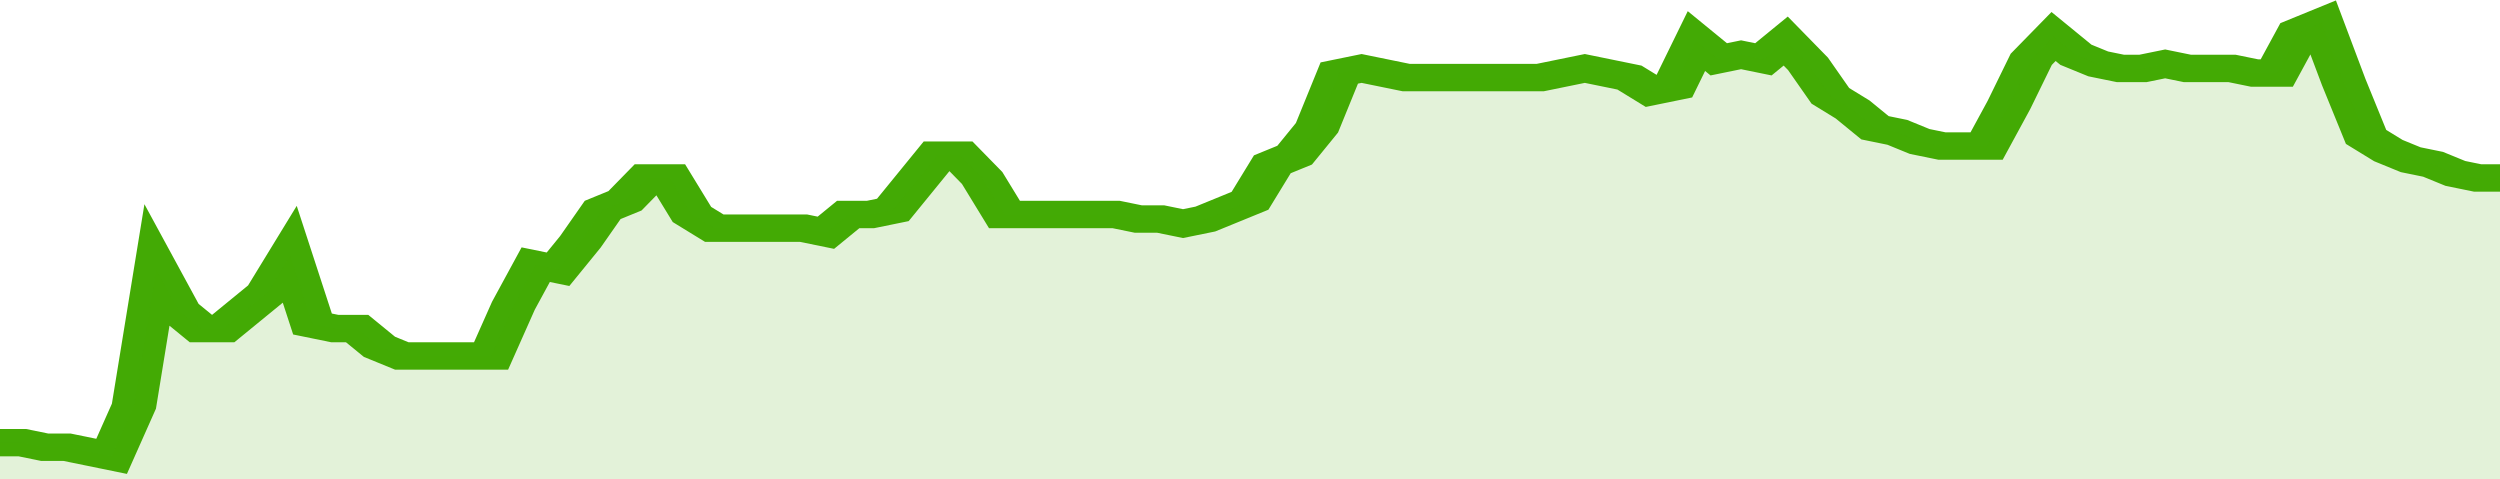
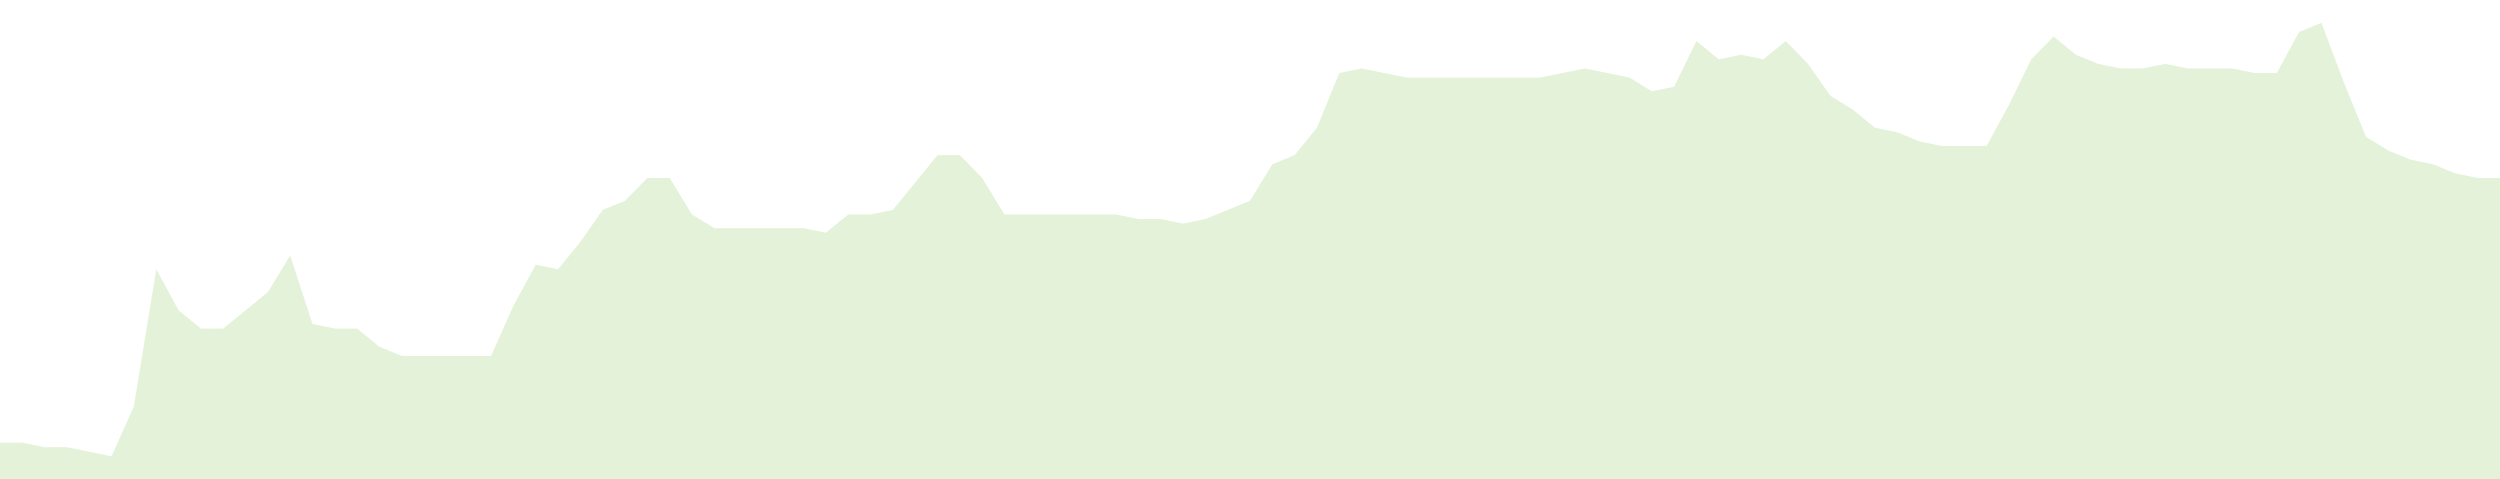
<svg xmlns="http://www.w3.org/2000/svg" viewBox="0 0 336 105" width="120" height="23" preserveAspectRatio="none">
-   <polyline fill="none" stroke="#43AA05" stroke-width="6" points="0, 97 3, 97 6, 98 9, 98 12, 99 15, 100 18, 89 21, 59 24, 68 27, 72 30, 72 33, 68 36, 64 39, 56 42, 71 45, 72 48, 72 51, 76 54, 78 57, 78 60, 78 63, 78 66, 78 69, 67 72, 58 75, 59 78, 53 81, 46 84, 44 87, 39 90, 39 93, 47 96, 50 99, 50 102, 50 105, 50 108, 50 111, 51 114, 47 117, 47 120, 46 123, 40 126, 34 129, 34 132, 39 135, 47 138, 47 141, 47 144, 47 147, 47 150, 47 153, 48 156, 48 159, 49 162, 48 165, 46 168, 44 171, 36 174, 34 177, 28 180, 16 183, 15 186, 16 189, 17 192, 17 195, 17 198, 17 201, 17 204, 17 207, 17 210, 16 213, 15 216, 16 219, 17 222, 20 225, 19 228, 9 231, 13 234, 12 237, 13 240, 9 243, 14 246, 21 249, 24 252, 28 255, 29 258, 31 261, 32 264, 32 267, 32 270, 23 273, 13 276, 8 279, 12 282, 14 285, 15 288, 15 291, 14 294, 15 297, 15 300, 15 303, 16 306, 16 309, 7 312, 5 315, 18 318, 30 321, 33 324, 35 327, 36 330, 38 333, 39 336, 39 336, 39 "> </polyline>
  <polygon fill="#43AA05" opacity="0.15" points="0, 105 0, 97 3, 97 6, 98 9, 98 12, 99 15, 100 18, 89 21, 59 24, 68 27, 72 30, 72 33, 68 36, 64 39, 56 42, 71 45, 72 48, 72 51, 76 54, 78 57, 78 60, 78 63, 78 66, 78 69, 67 72, 58 75, 59 78, 53 81, 46 84, 44 87, 39 90, 39 93, 47 96, 50 99, 50 102, 50 105, 50 108, 50 111, 51 114, 47 117, 47 120, 46 123, 40 126, 34 129, 34 132, 39 135, 47 138, 47 141, 47 144, 47 147, 47 150, 47 153, 48 156, 48 159, 49 162, 48 165, 46 168, 44 171, 36 174, 34 177, 28 180, 16 183, 15 186, 16 189, 17 192, 17 195, 17 198, 17 201, 17 204, 17 207, 17 210, 16 213, 15 216, 16 219, 17 222, 20 225, 19 228, 9 231, 13 234, 12 237, 13 240, 9 243, 14 246, 21 249, 24 252, 28 255, 29 258, 31 261, 32 264, 32 267, 32 270, 23 273, 13 276, 8 279, 12 282, 14 285, 15 288, 15 291, 14 294, 15 297, 15 300, 15 303, 16 306, 16 309, 7 312, 5 315, 18 318, 30 321, 33 324, 35 327, 36 330, 38 333, 39 336, 39 336, 105 " />
</svg>